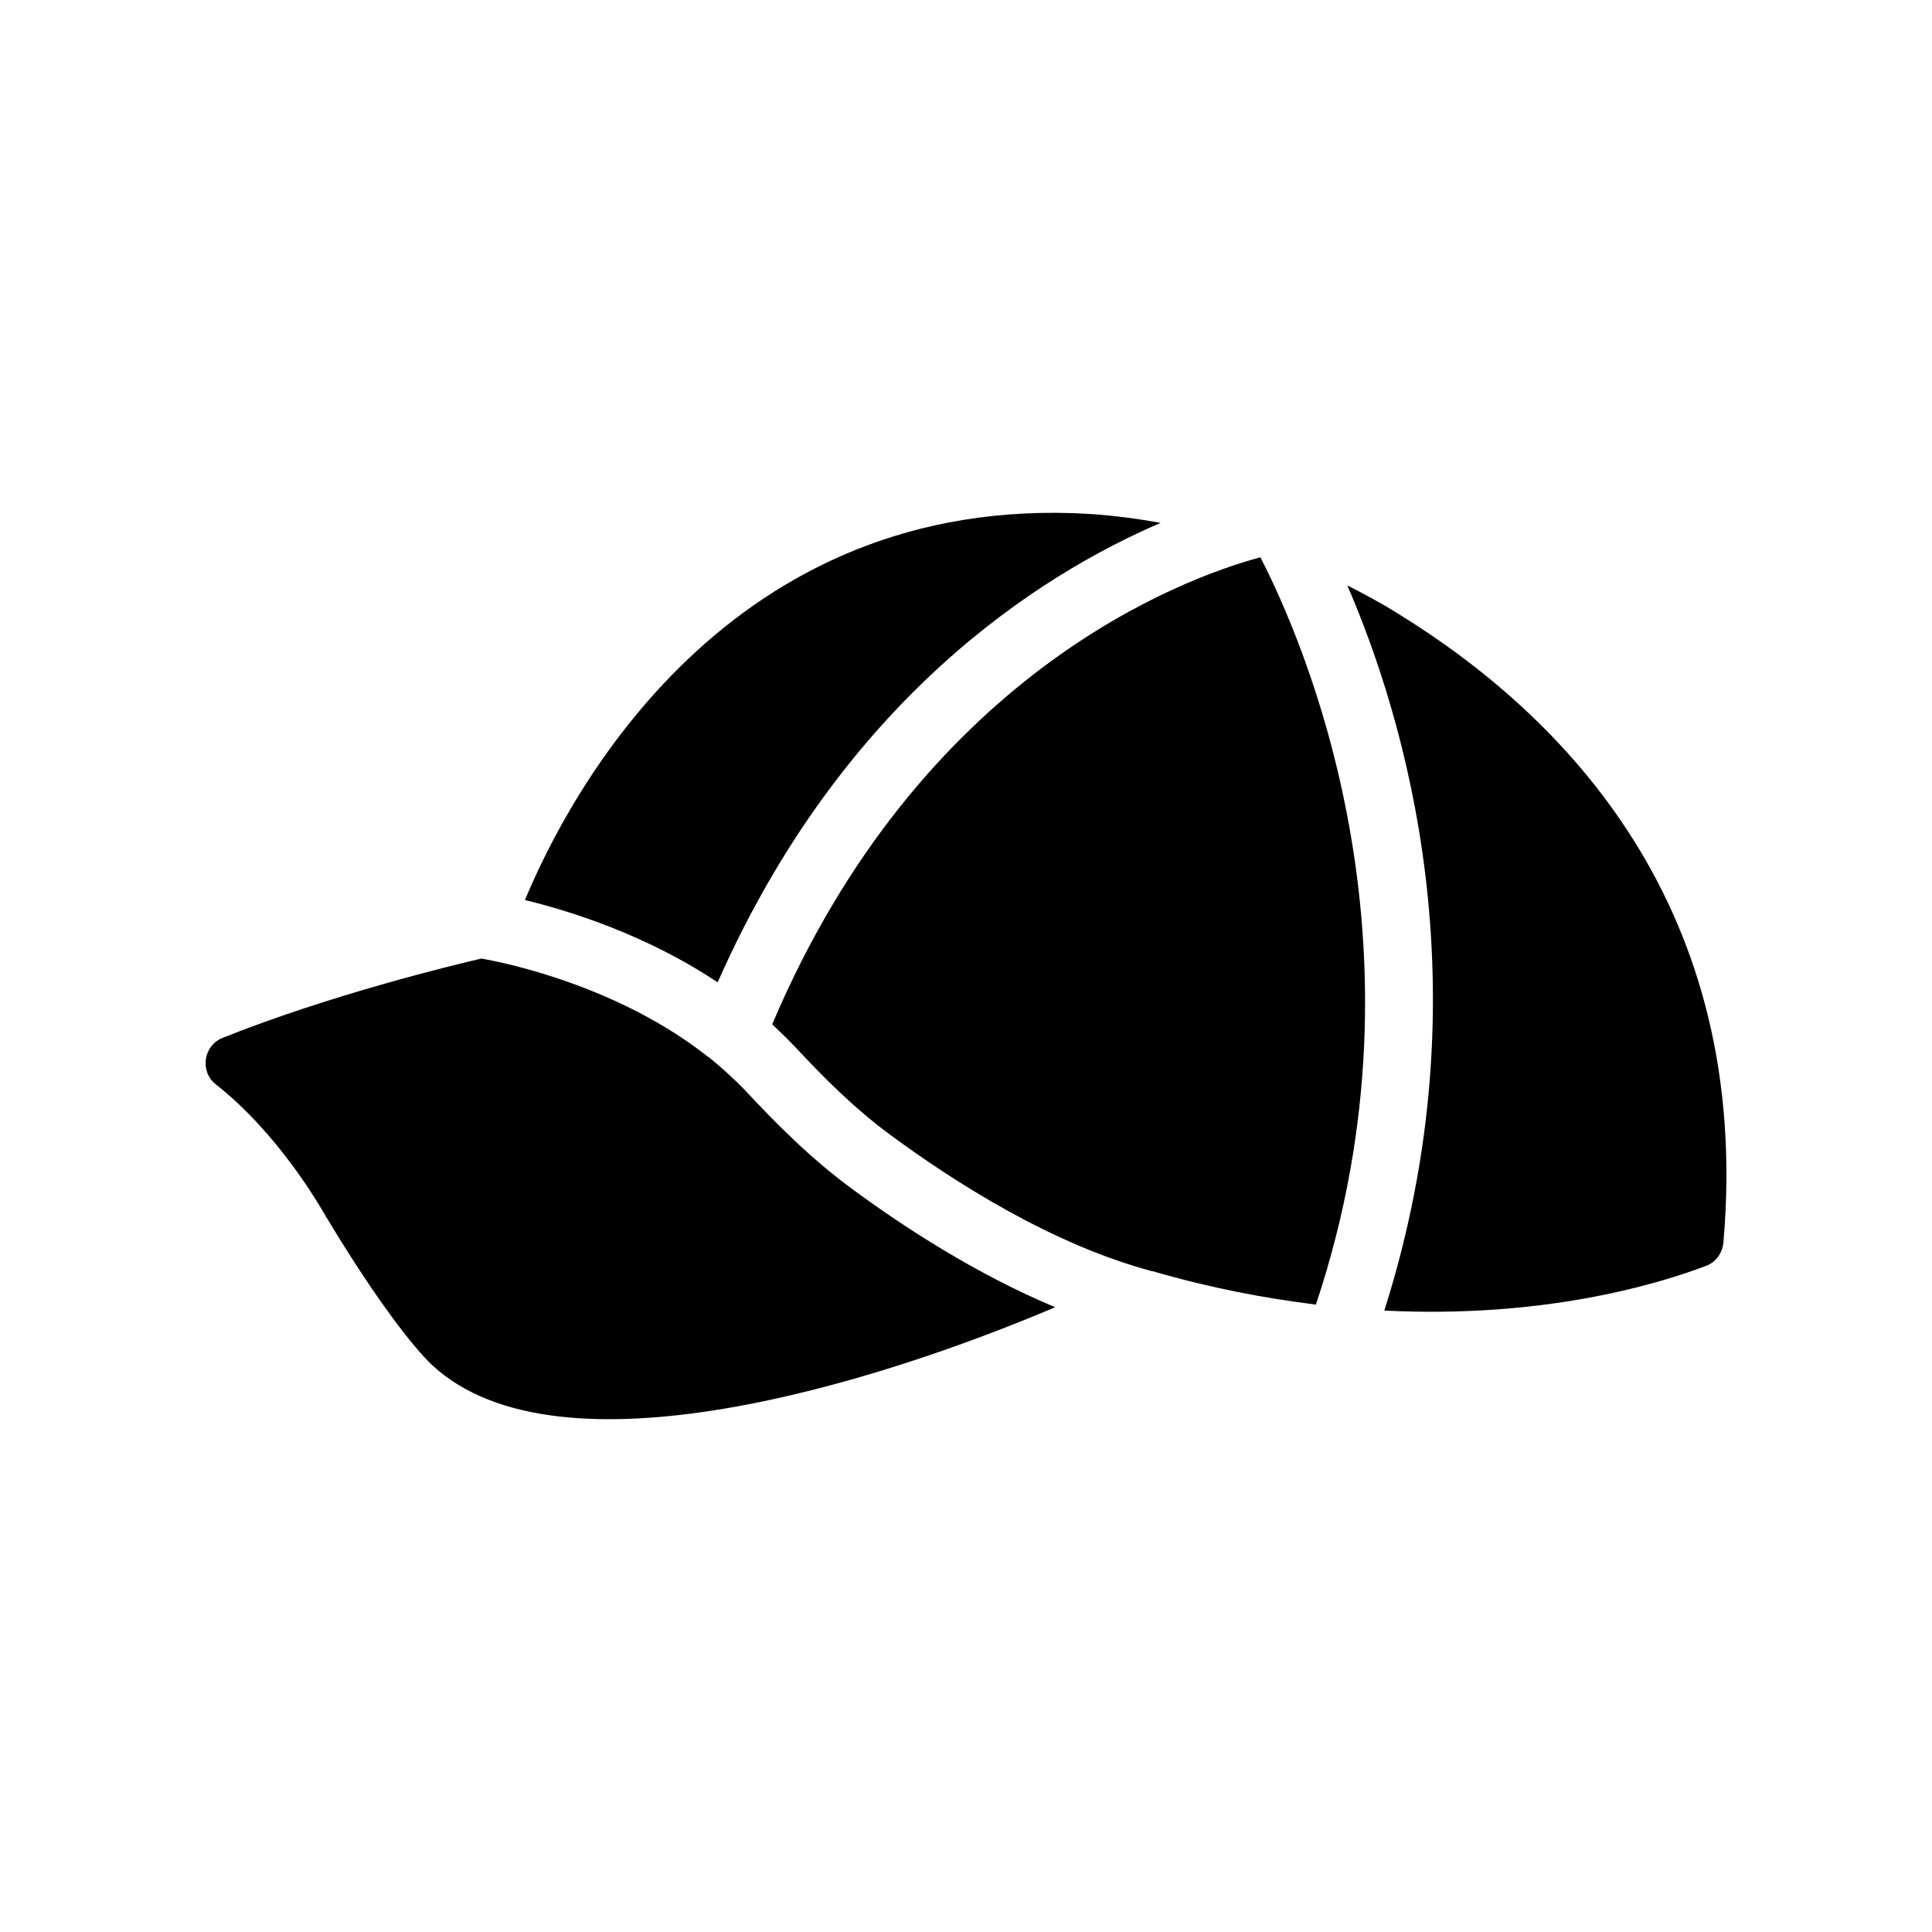
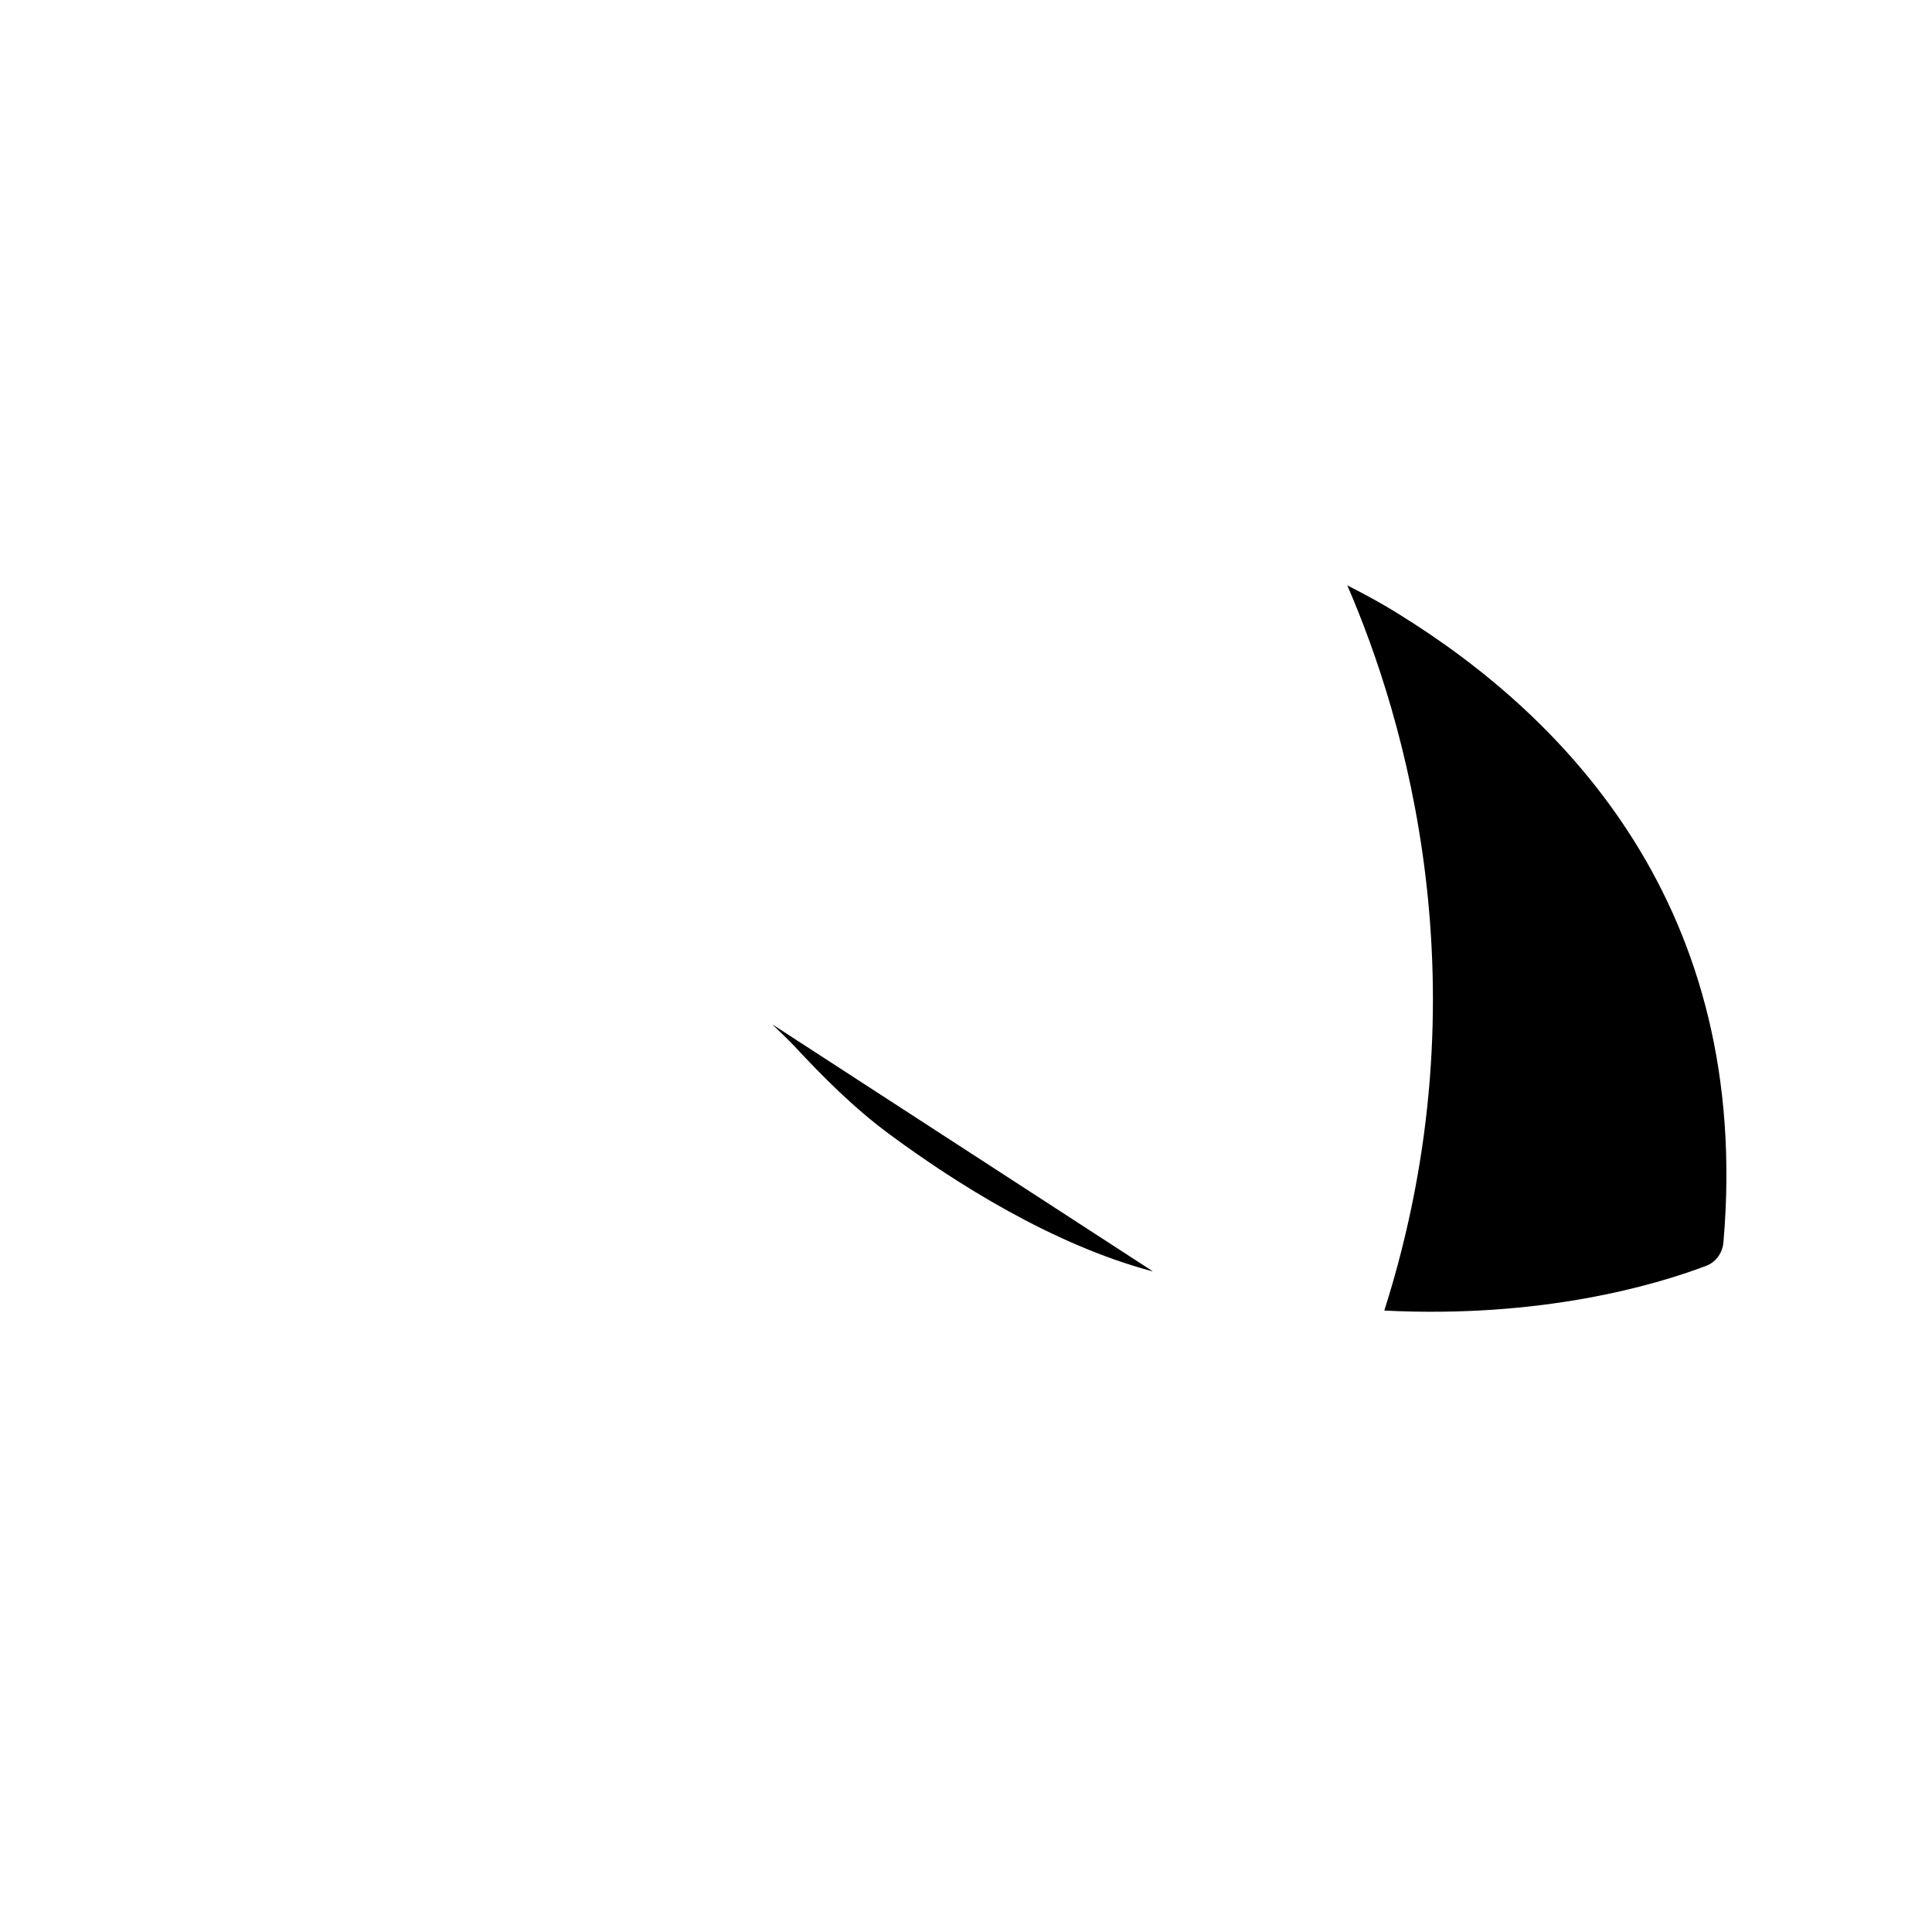
<svg xmlns="http://www.w3.org/2000/svg" fill="#000000" width="800px" height="800px" version="1.1" viewBox="144 144 512 512">
  <g>
-     <path d="m283.12 382.52c11.914 2.891 32.145 9.199 51.066 21.809 33.109-74.891 84.965-107.82 117.37-121.75-6.133-1.141-12.352-1.926-18.48-2.363-96.352-5.957-138.39 74.453-149.96 102.3z" />
-     <path d="m348.64 415.45c2.016 1.926 4.027 3.856 5.957 5.867 7.094 7.621 15.59 16.293 25.402 23.477 16.992 12.527 42.746 28.992 69.285 36.086h0.176c15.328 4.469 29.781 7.184 43.27 8.848 32.059-96-3.766-176.85-14.715-198.04-20.852 5.602-90.047 31.094-129.38 123.77z" />
-     <path d="m423.62 490.43c-21.109-8.848-40.293-21.371-54.043-31.531-10.949-8.059-20.145-17.43-27.766-25.578-3.152-3.328-6.481-6.309-9.898-9.109h-0.086c-23.648-18.742-53.254-24.965-60.262-26.188-7.535 1.75-40.117 9.637-68.582 21.023-5.082 2.016-6.133 8.934-1.75 12.352 16.469 12.965 27.414 31.973 29.168 35.035 18.656 31.008 28.027 39.242 28.117 39.328 33.539 31.18 117.89 4.727 165.1-15.332z" />
+     <path d="m348.64 415.45c2.016 1.926 4.027 3.856 5.957 5.867 7.094 7.621 15.59 16.293 25.402 23.477 16.992 12.527 42.746 28.992 69.285 36.086h0.176z" />
    <path d="m514.71 306.75c-4.469-2.805-9.023-5.254-13.664-7.621 15.066 34.773 36.965 106.86 9.809 192.18 41.52 2.102 71.562-6.656 85.227-11.824 2.629-0.965 4.379-3.414 4.641-6.219 7.711-88.73-42.039-139.36-86.012-166.51z" />
  </g>
</svg>